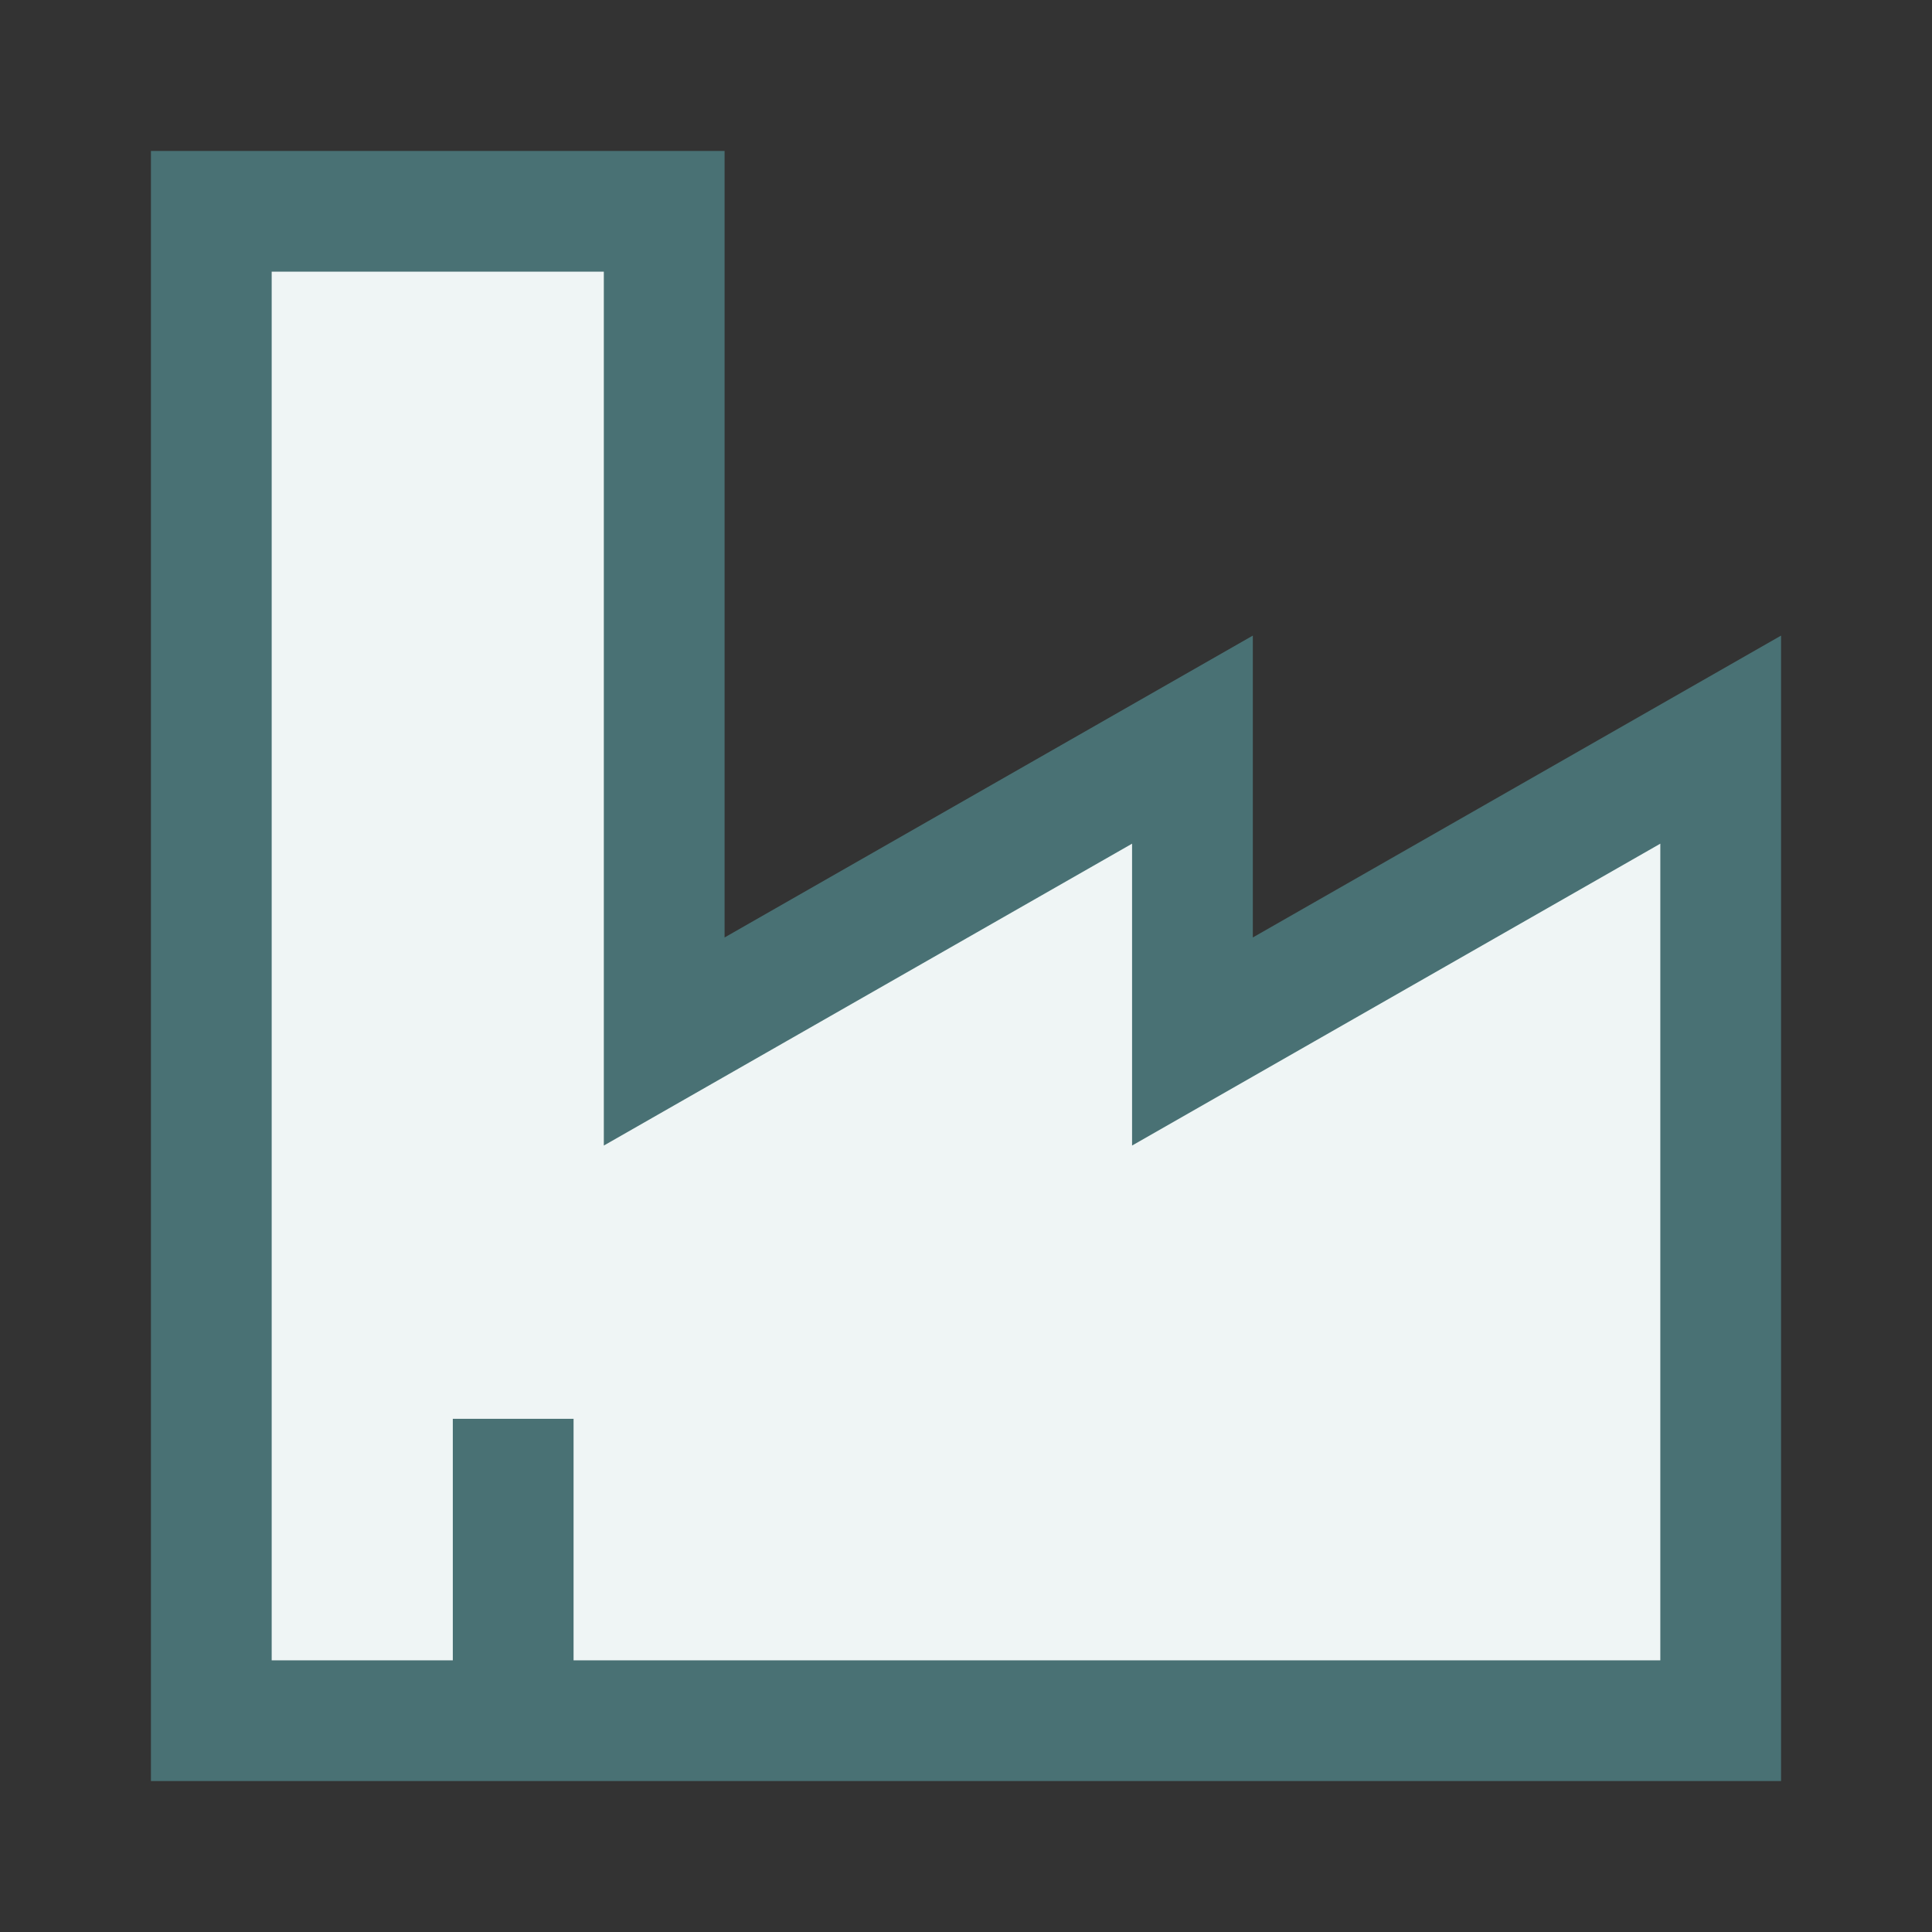
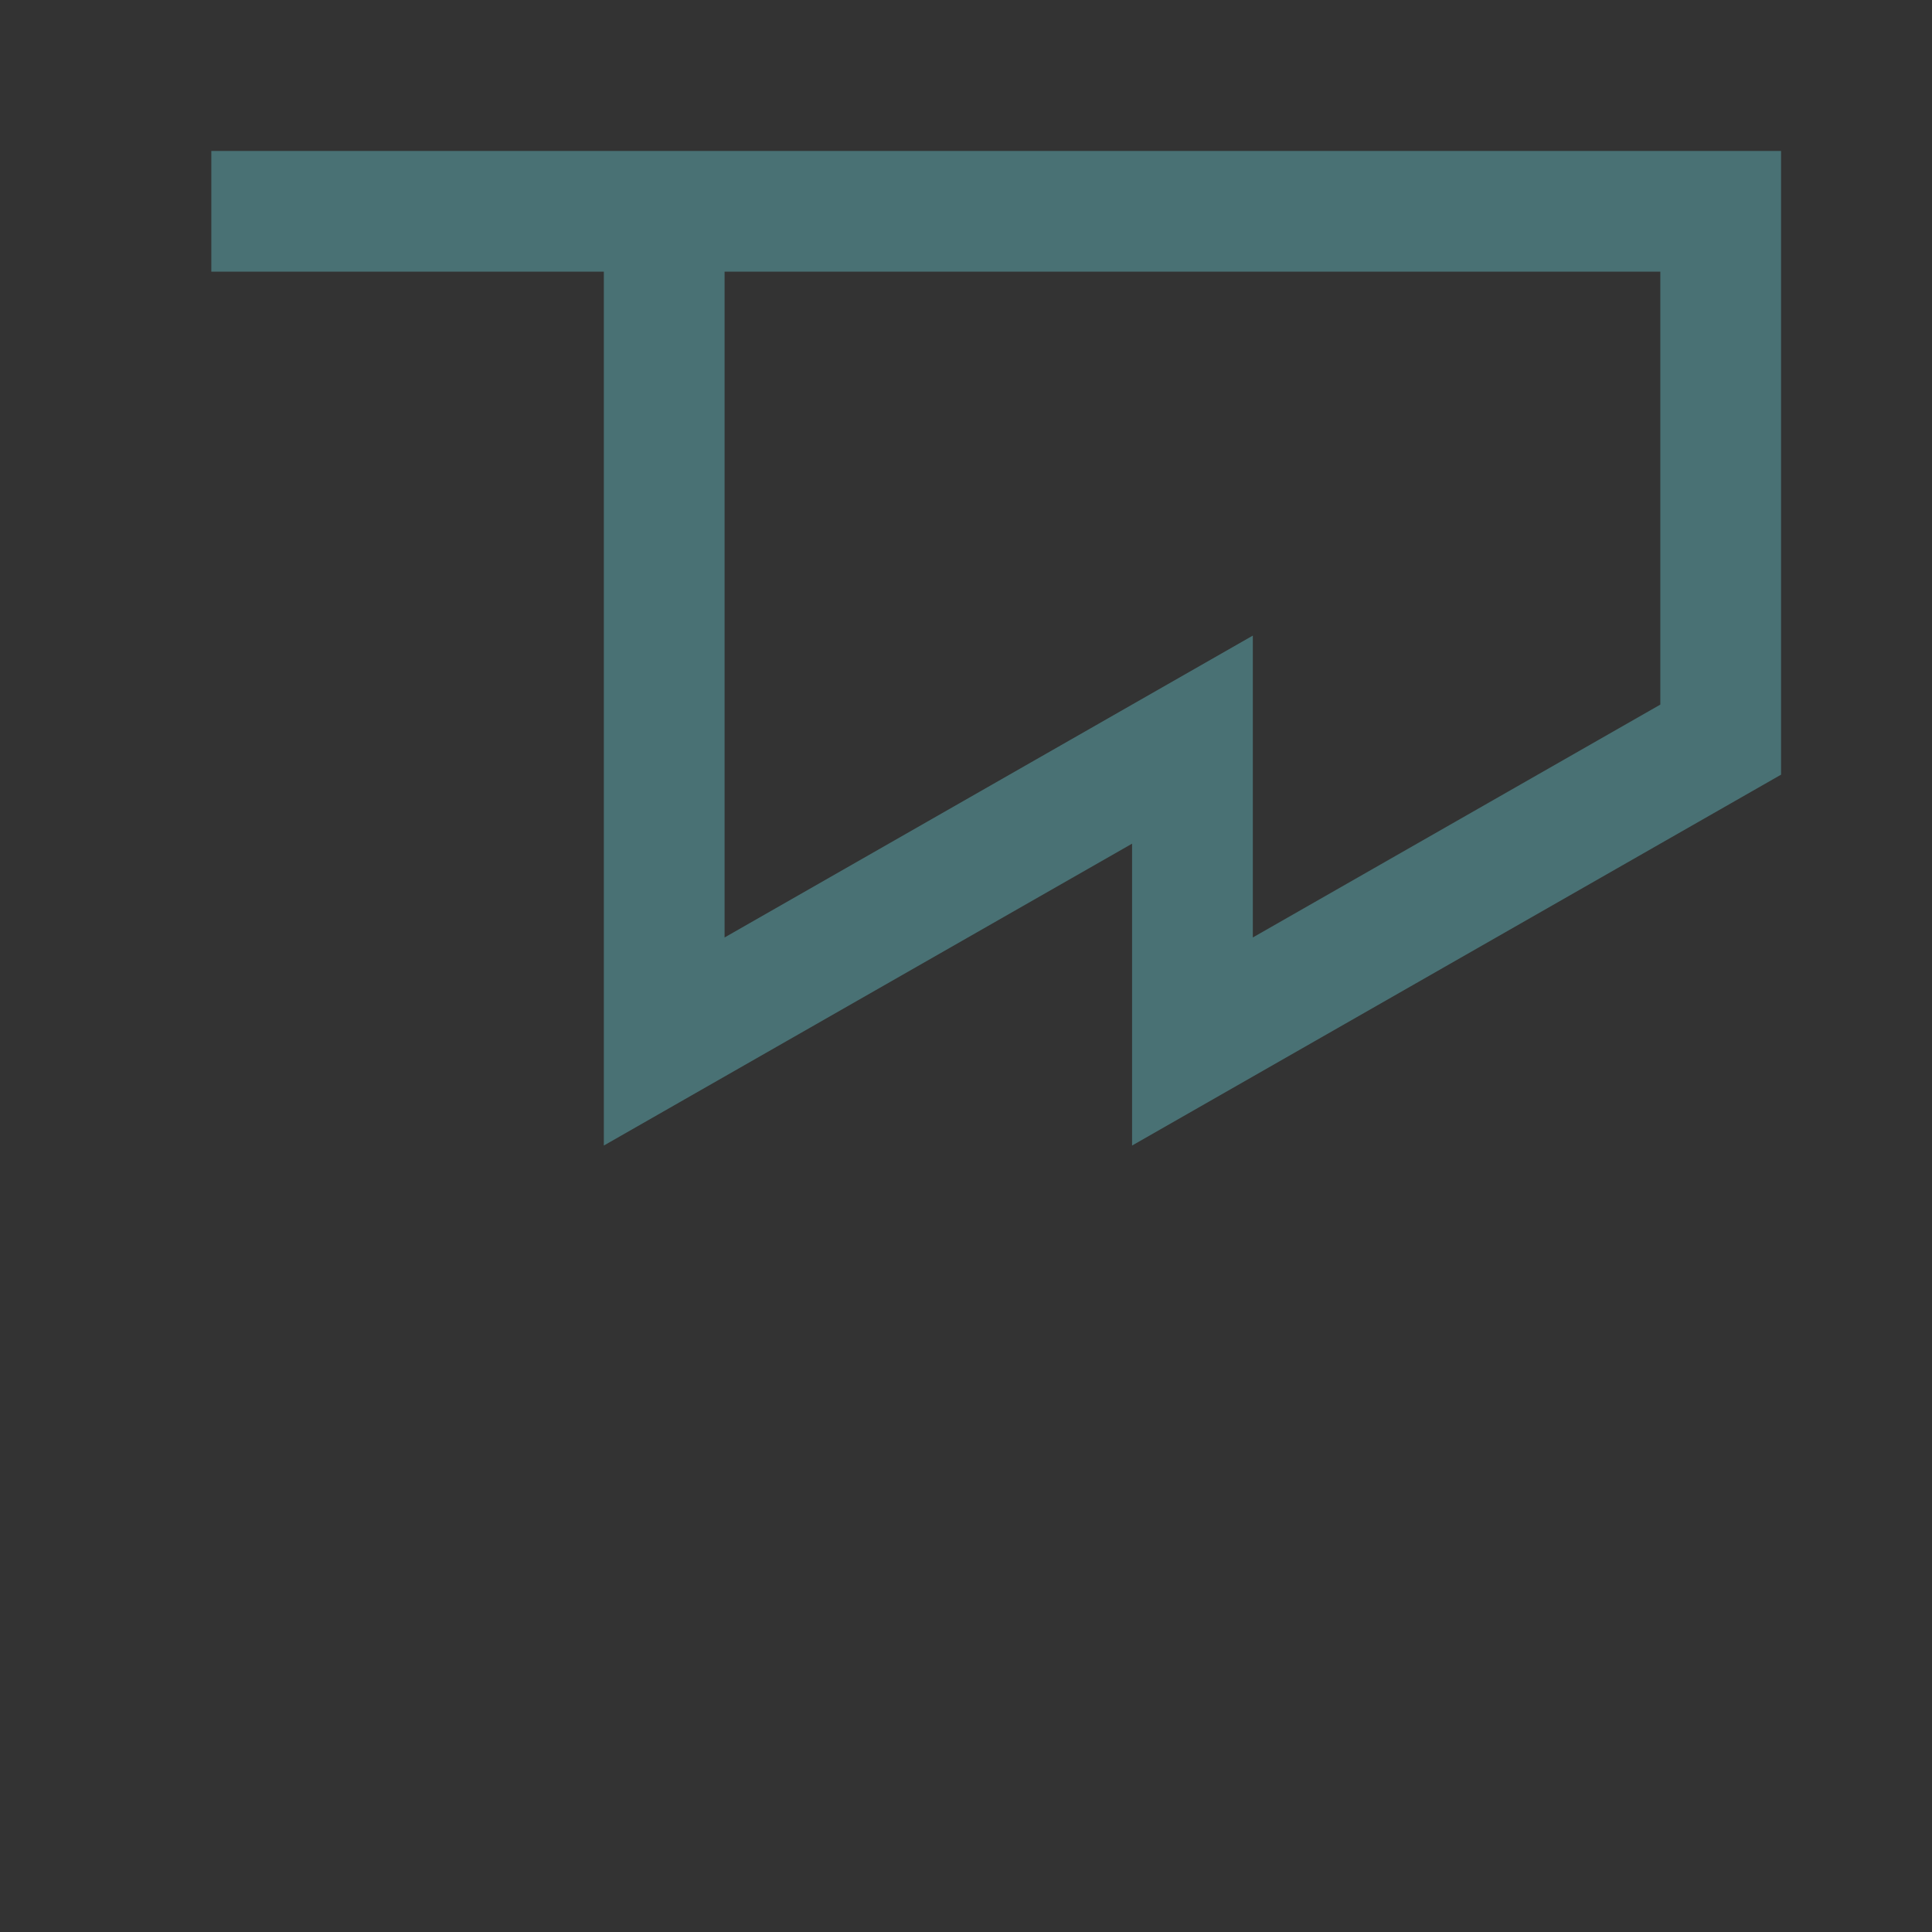
<svg xmlns="http://www.w3.org/2000/svg" fill="none" viewBox="-0.75 -0.75 24 24" height="24" width="24">
  <rect x="-0.75" y="-0.75" width="24" height="24" fill="#333333" stroke="none" />
  <g id="store-factory--production-store-shop-shops-stores-factory">
-     <path id="Vector 2610" fill="#eff5f5" d="M1.875 1.875v18.75h18.75V8.438l-6.562 3.75V8.438l-6.562 3.75V1.875H1.875Z" stroke-width="1.5" />
-     <path id="Vector 2605" stroke="#497174" d="M1.875 1.875v18.75h18.75V8.438l-6.562 3.75V8.438l-6.562 3.75V1.875H1.875Z" stroke-width="1.5" />
-     <path id="Vector 2609" stroke="#497174" d="M5.625 20.625v-3.75" stroke-width="1.5" />
+     <path id="Vector 2605" stroke="#497174" d="M1.875 1.875h18.75V8.438l-6.562 3.75V8.438l-6.562 3.75V1.875H1.875Z" stroke-width="1.5" />
  </g>
</svg>